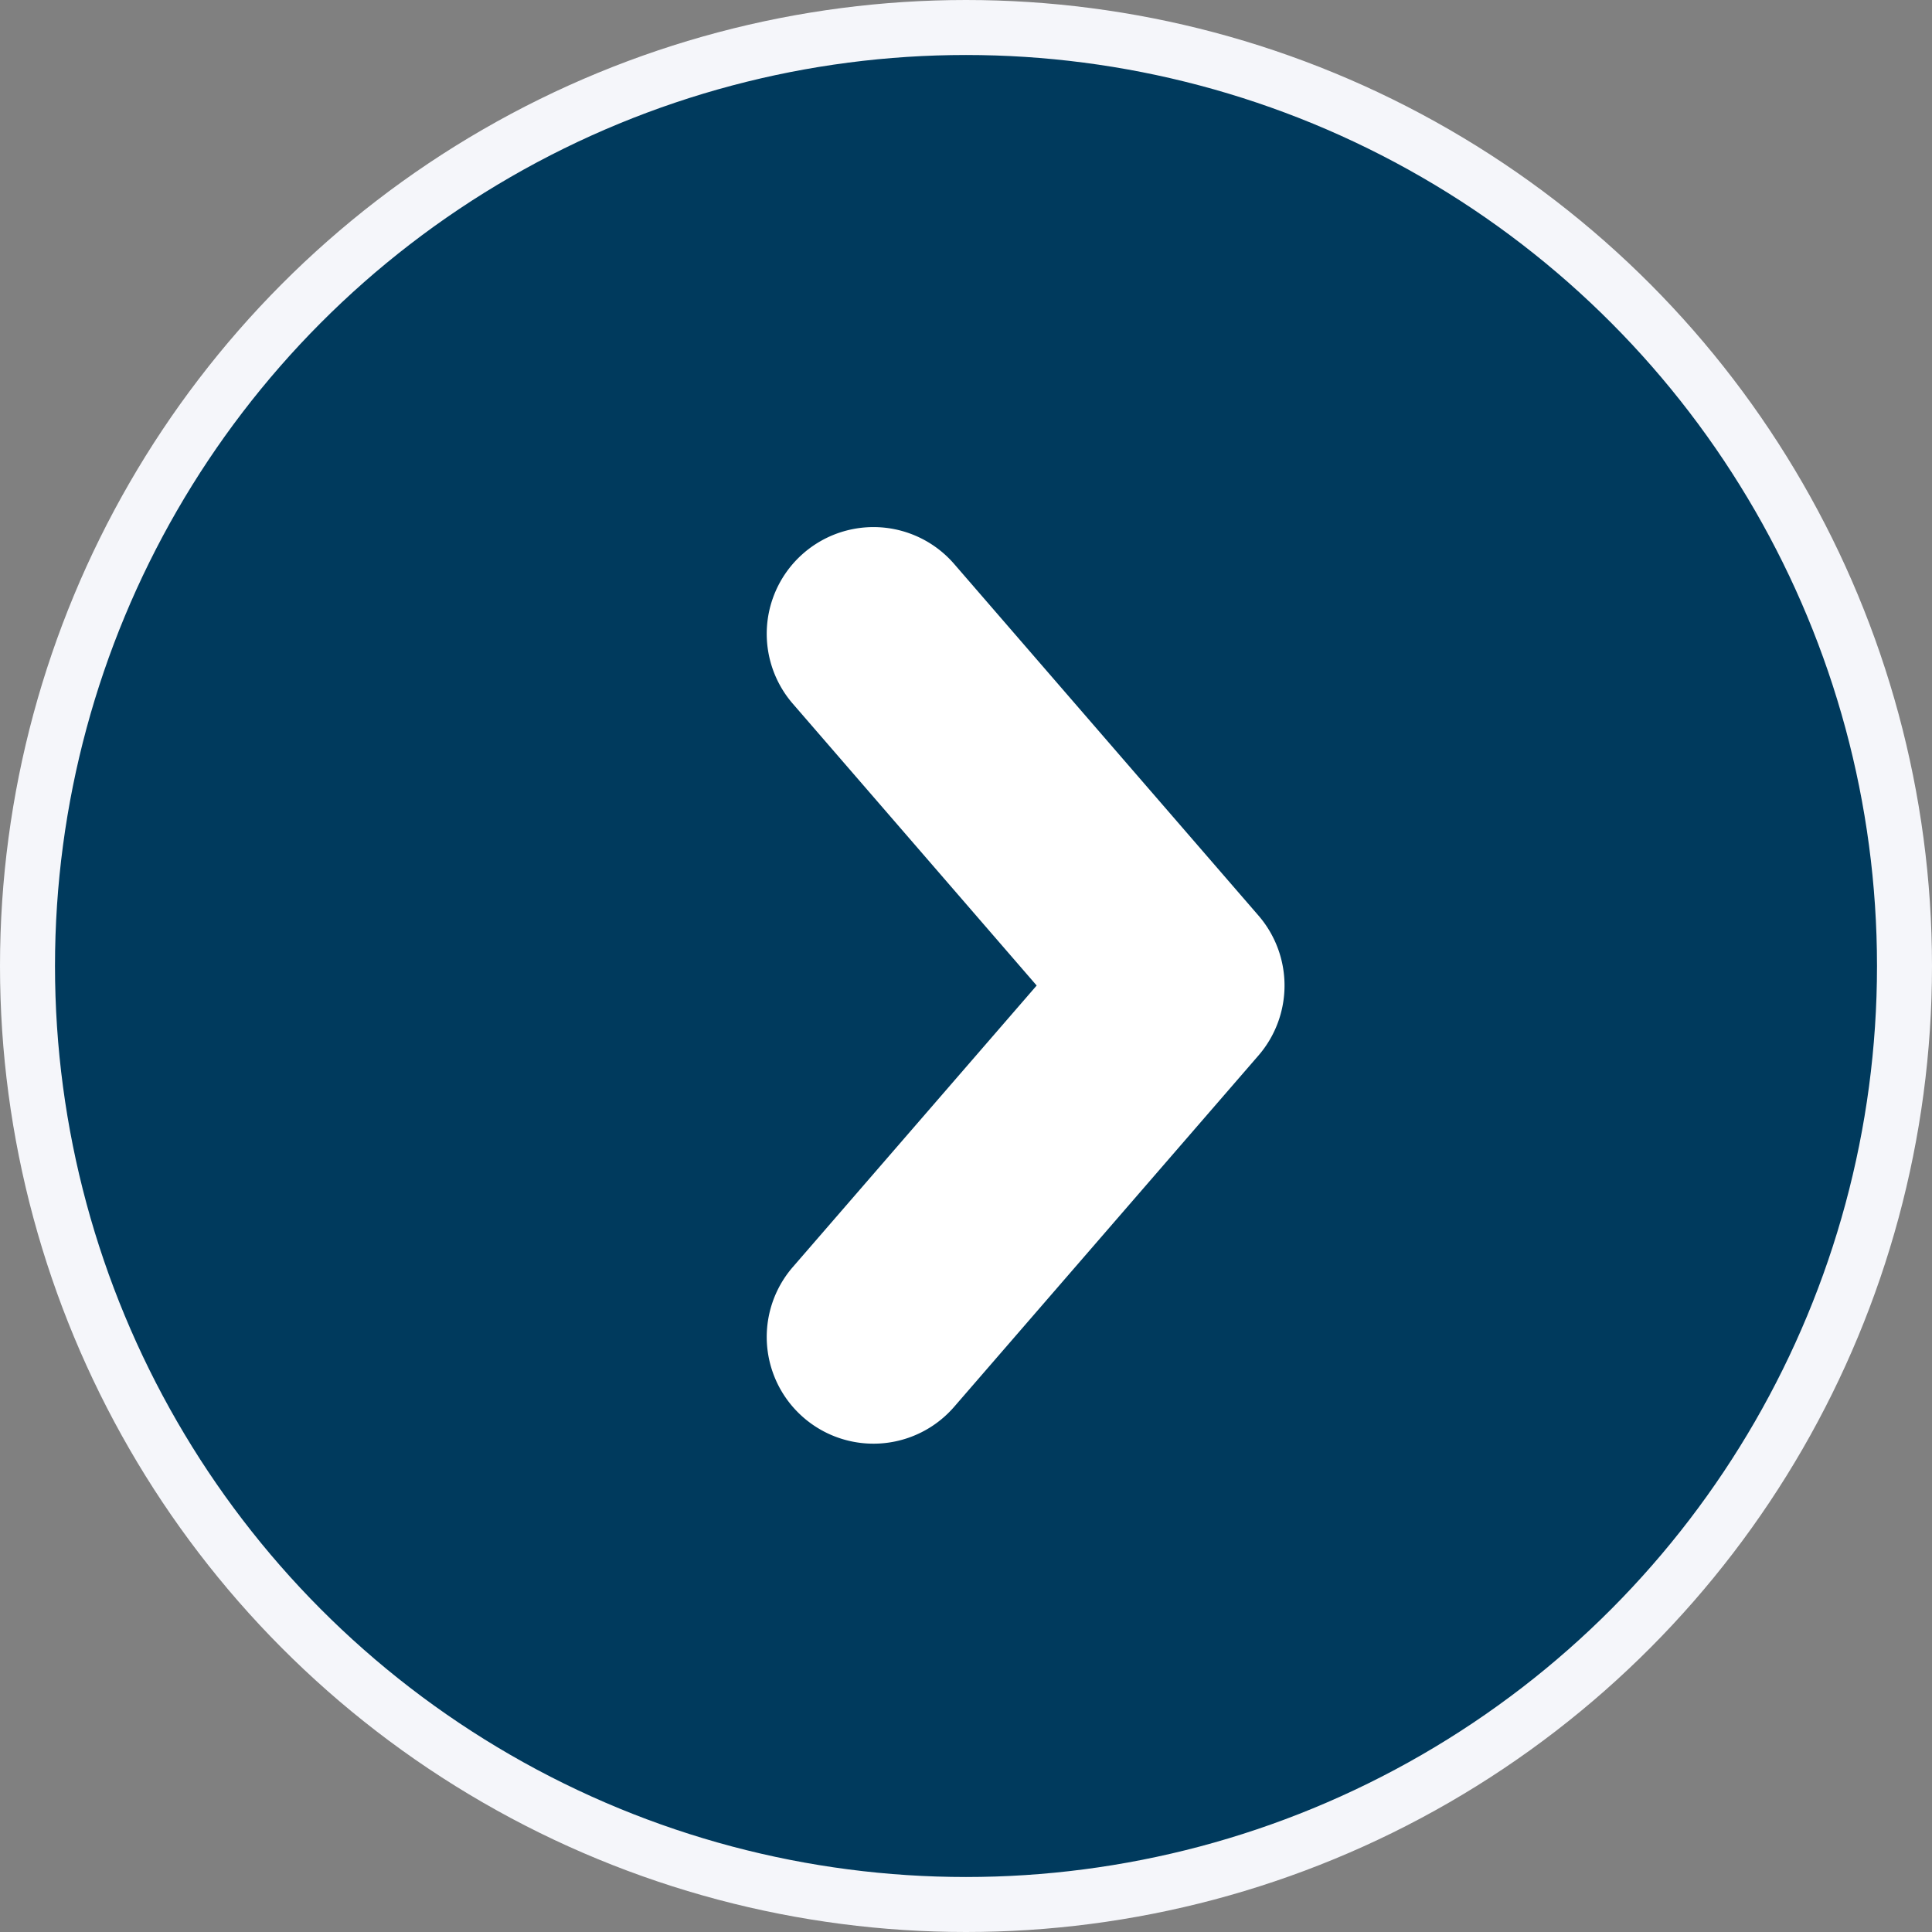
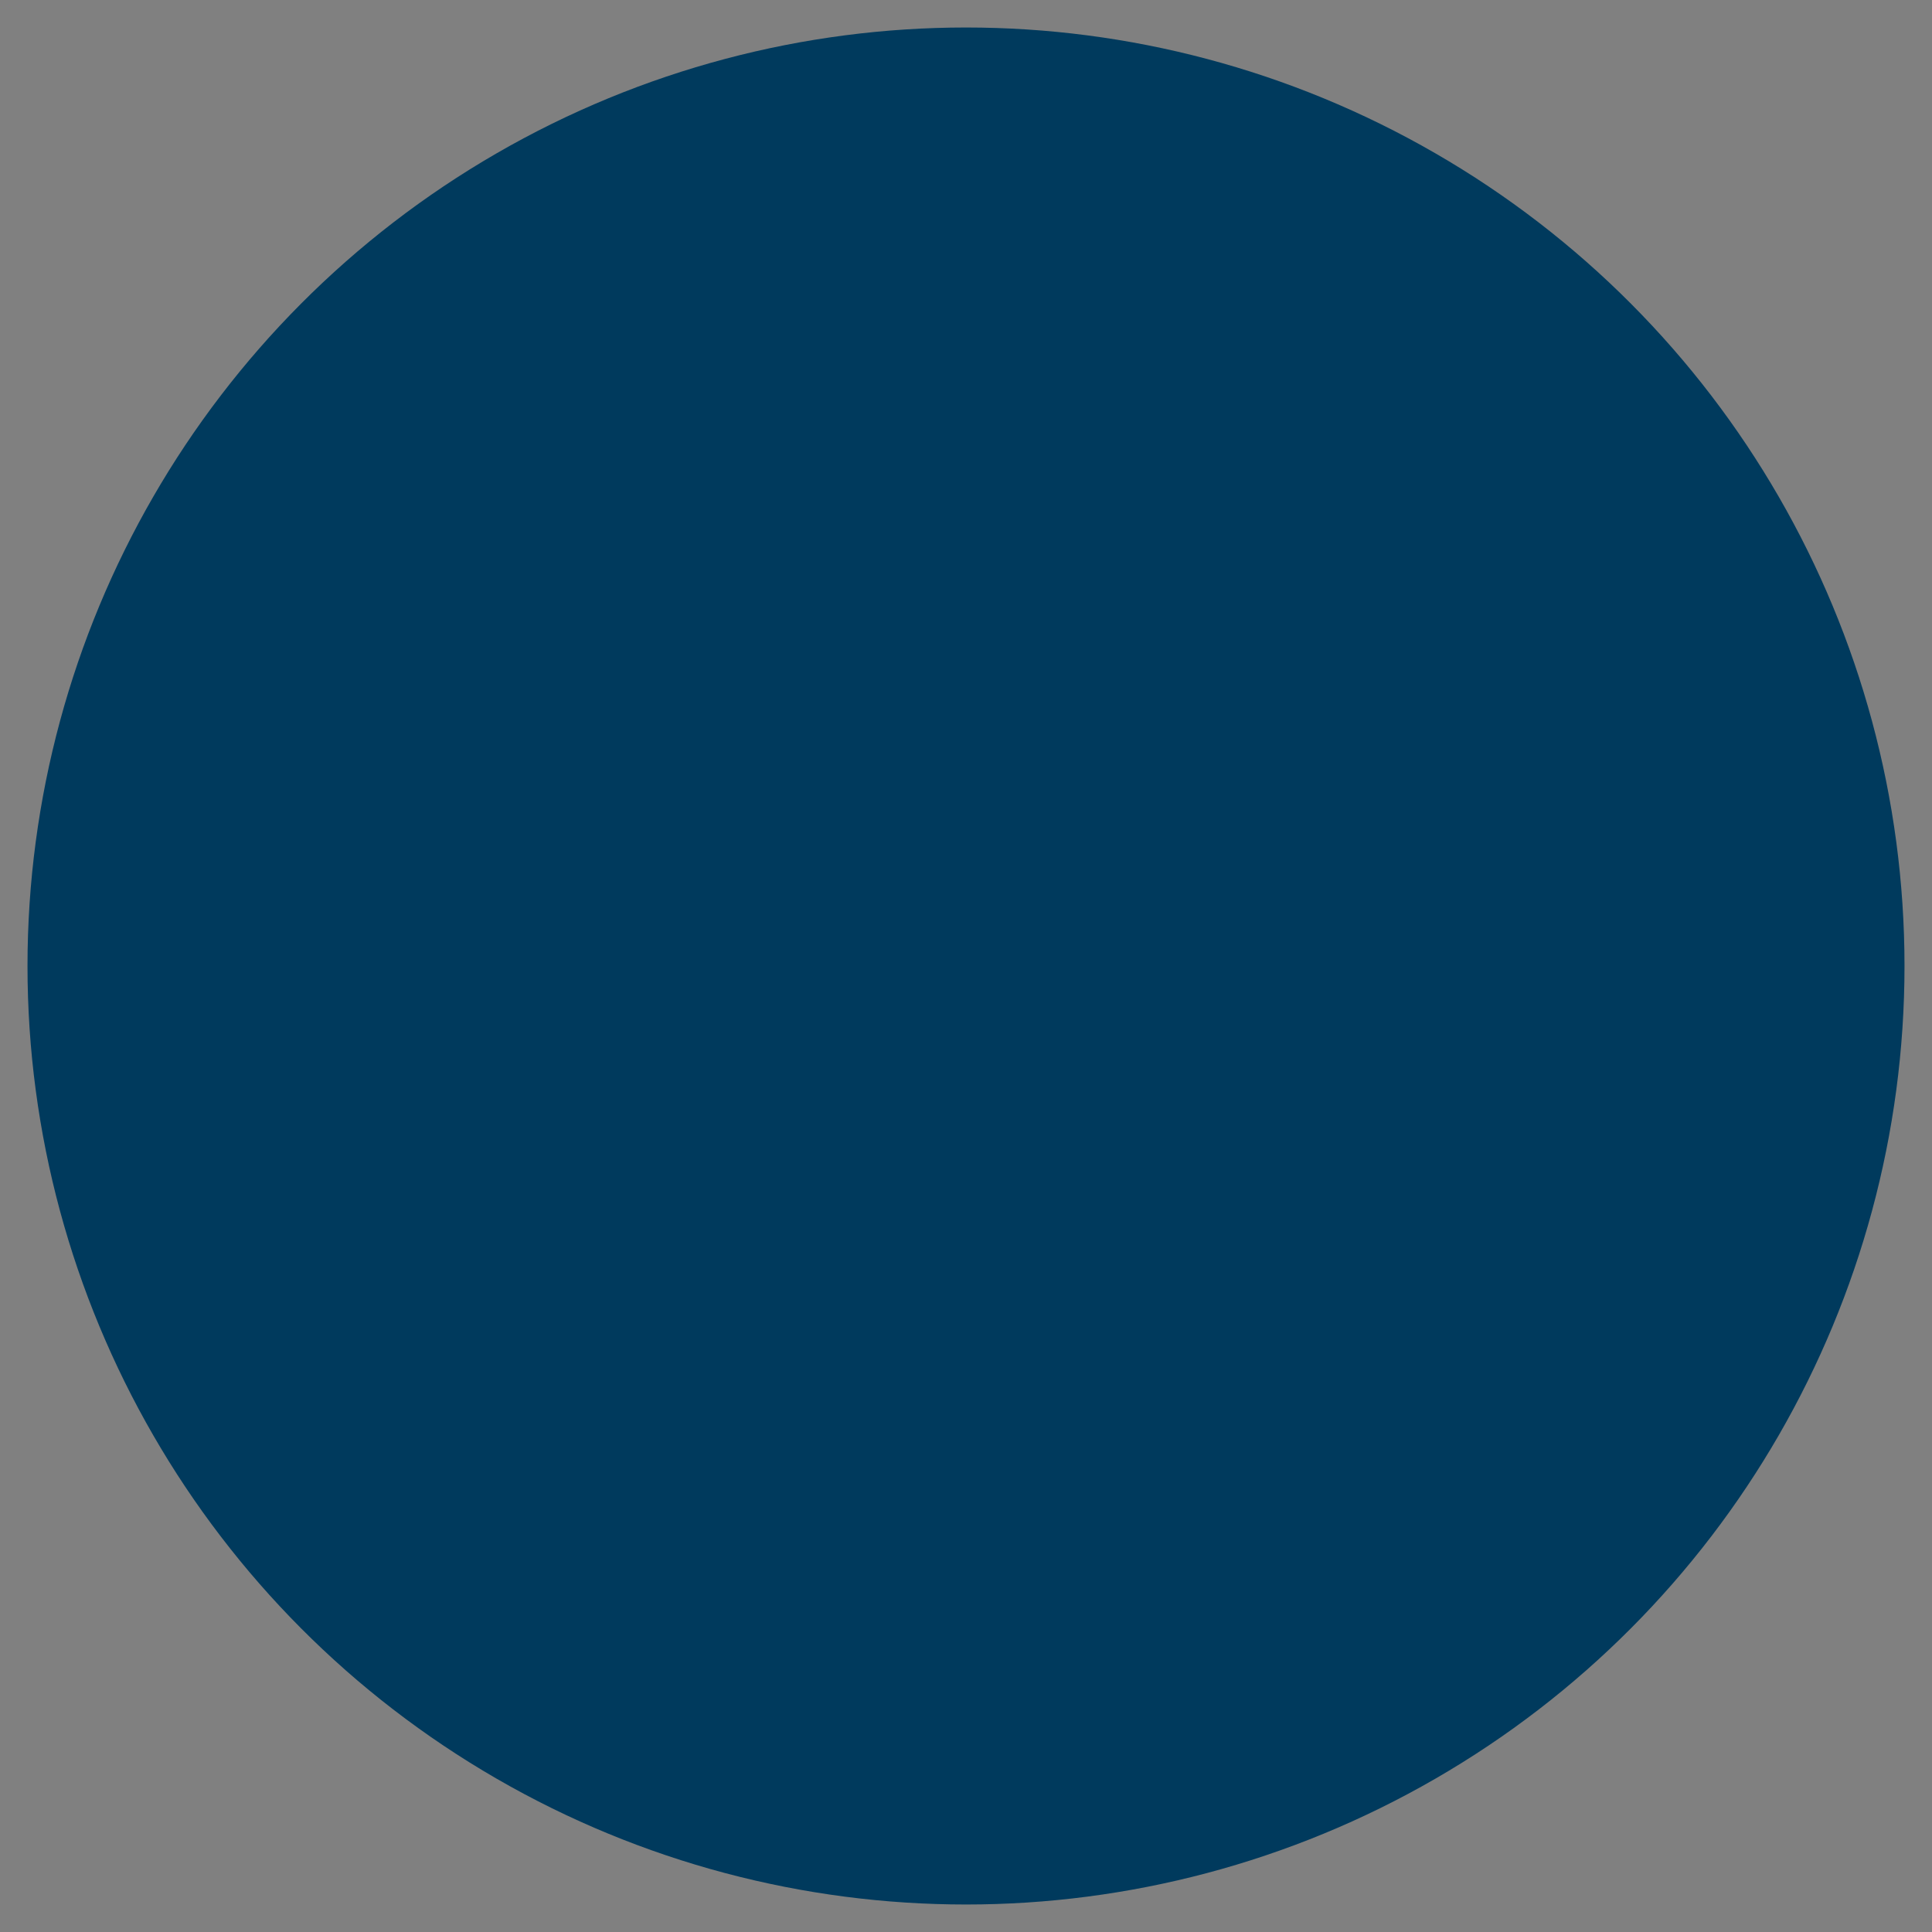
<svg xmlns="http://www.w3.org/2000/svg" id="Calque_1" data-name="Calque 1" viewBox="0 0 70.26 70.26">
  <rect x="0" y="0" width="70.26" height="70.26" fill="#808080" stroke="none" />
  <circle cx="35.13" cy="35.13" r="34.13" fill="#003a5d" />
-   <circle cx="35.13" cy="35.13" r="34.13" fill="none" stroke="#f5f6fa" stroke-miterlimit="10" stroke-width="2" />
-   <path d="M28.83 25.59l8.87 10.25-8.87 10.24a3.88 3.88 0 105.87 5.08l11.07-12.78a3.89 3.89 0 000-5.08L34.7 20.51a3.88 3.88 0 00-5.87 5.08z" fill="#fff" />
</svg>